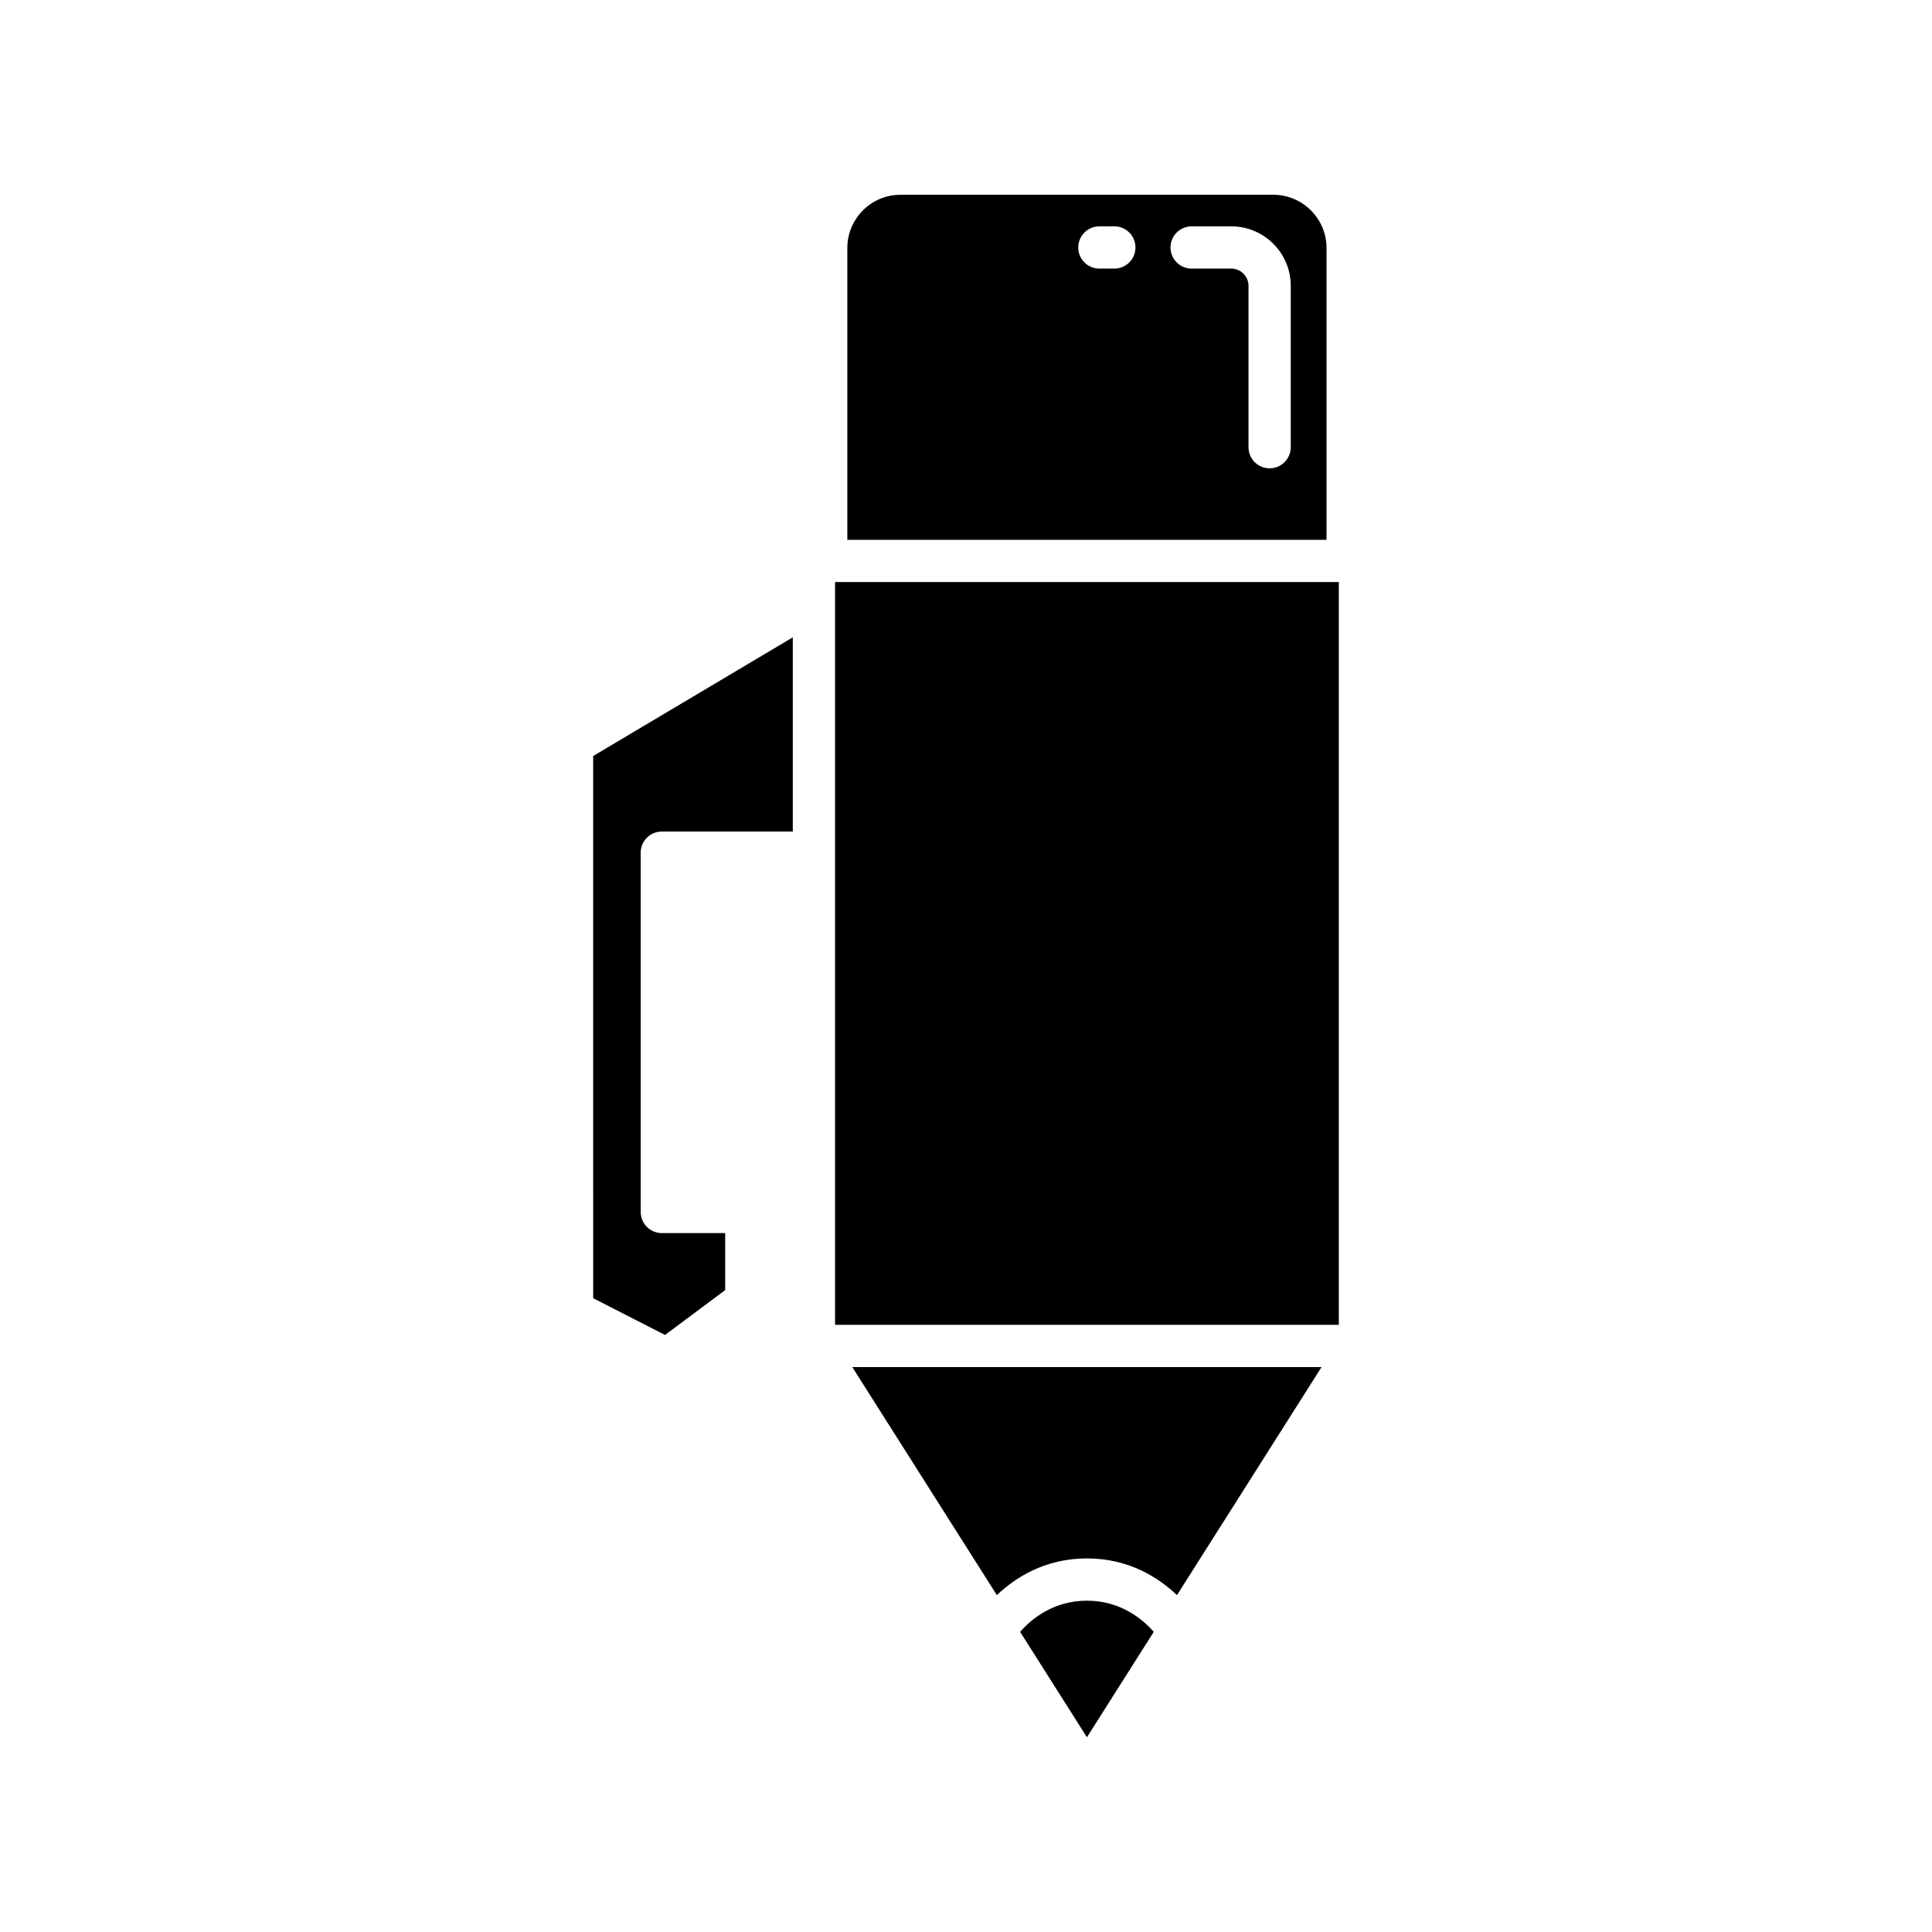
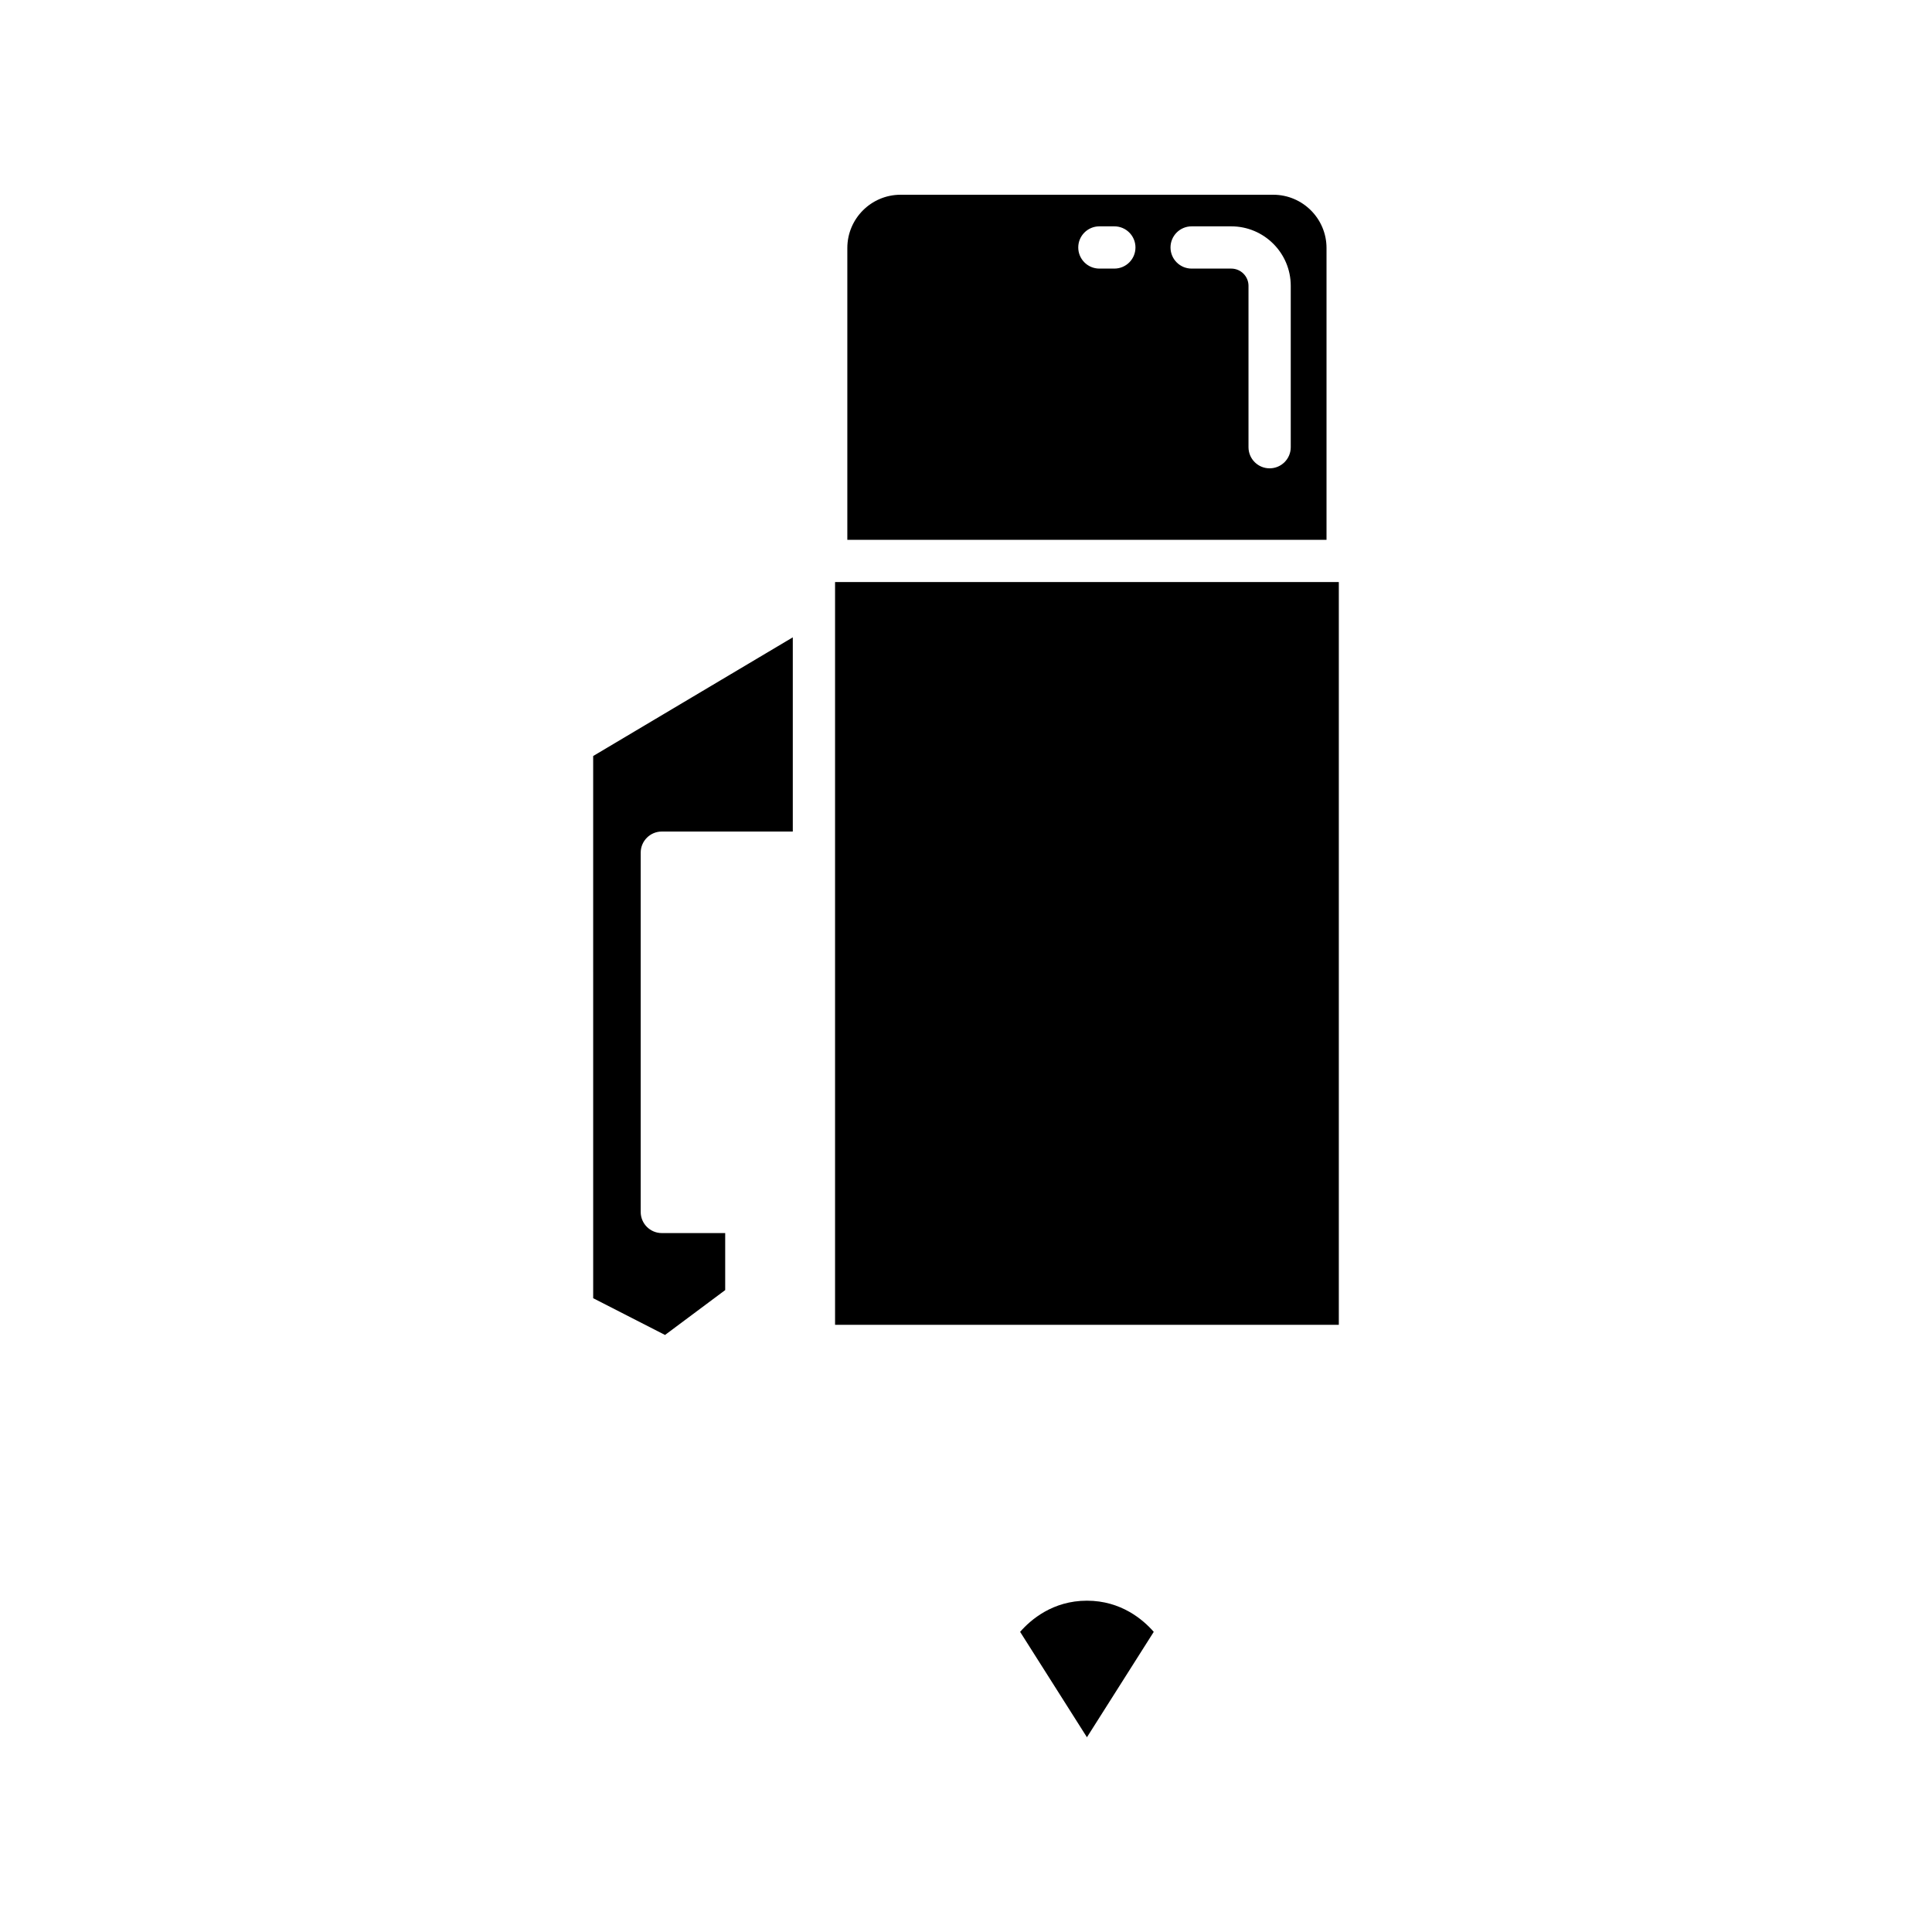
<svg xmlns="http://www.w3.org/2000/svg" fill="#000000" width="800px" height="800px" version="1.1" viewBox="144 144 512 512">
  <g>
    <path d="m301.2 488.04 19.039 9.738 15.945-11.891v-15.109h-16.793c-3.094 0-5.598-2.504-5.598-5.598v-95.215c0-3.094 2.504-5.598 5.598-5.598h34.707v-51.465l-52.902 31.453z" />
    <path d="m432.05 568.2c-9.074 0-14.895 5.047-17.707 8.258l17.707 27.934 17.707-27.934c-2.809-3.207-8.629-8.258-17.707-8.258z" />
-     <path d="m408.18 566.73c4.75-4.535 12.633-9.734 23.867-9.734s19.113 5.199 23.863 9.734l38.309-60.438-124.35 0.004z" />
    <path d="m365.3 298.25h133.5v196.84h-133.5z" />
-     <path d="m382.66 195.61c-7.777 0-14.109 6.328-14.109 14.113v77.332h126.99v-77.332c0-7.785-6.332-14.113-14.117-14.113zm56.652 19.57h-3.965c-3.094 0-5.598-2.504-5.598-5.598s2.504-5.598 5.598-5.598h3.965c3.094 0 5.598 2.504 5.598 5.598s-2.504 5.598-5.598 5.598zm46.75 4.566v42.766c0 3.094-2.504 5.598-5.598 5.598s-5.598-2.504-5.598-5.598v-42.766c0-2.516-2.051-4.566-4.57-4.566h-10.5c-3.094 0-5.598-2.504-5.598-5.598s2.504-5.598 5.598-5.598h10.5c8.691 0 15.766 7.066 15.766 15.762z" />
+     <path d="m382.66 195.61c-7.777 0-14.109 6.328-14.109 14.113v77.332h126.99v-77.332c0-7.785-6.332-14.113-14.117-14.113zm56.652 19.57h-3.965c-3.094 0-5.598-2.504-5.598-5.598s2.504-5.598 5.598-5.598h3.965c3.094 0 5.598 2.504 5.598 5.598s-2.504 5.598-5.598 5.598m46.75 4.566v42.766c0 3.094-2.504 5.598-5.598 5.598s-5.598-2.504-5.598-5.598v-42.766c0-2.516-2.051-4.566-4.57-4.566h-10.5c-3.094 0-5.598-2.504-5.598-5.598s2.504-5.598 5.598-5.598h10.5c8.691 0 15.766 7.066 15.766 15.762z" />
  </g>
</svg>